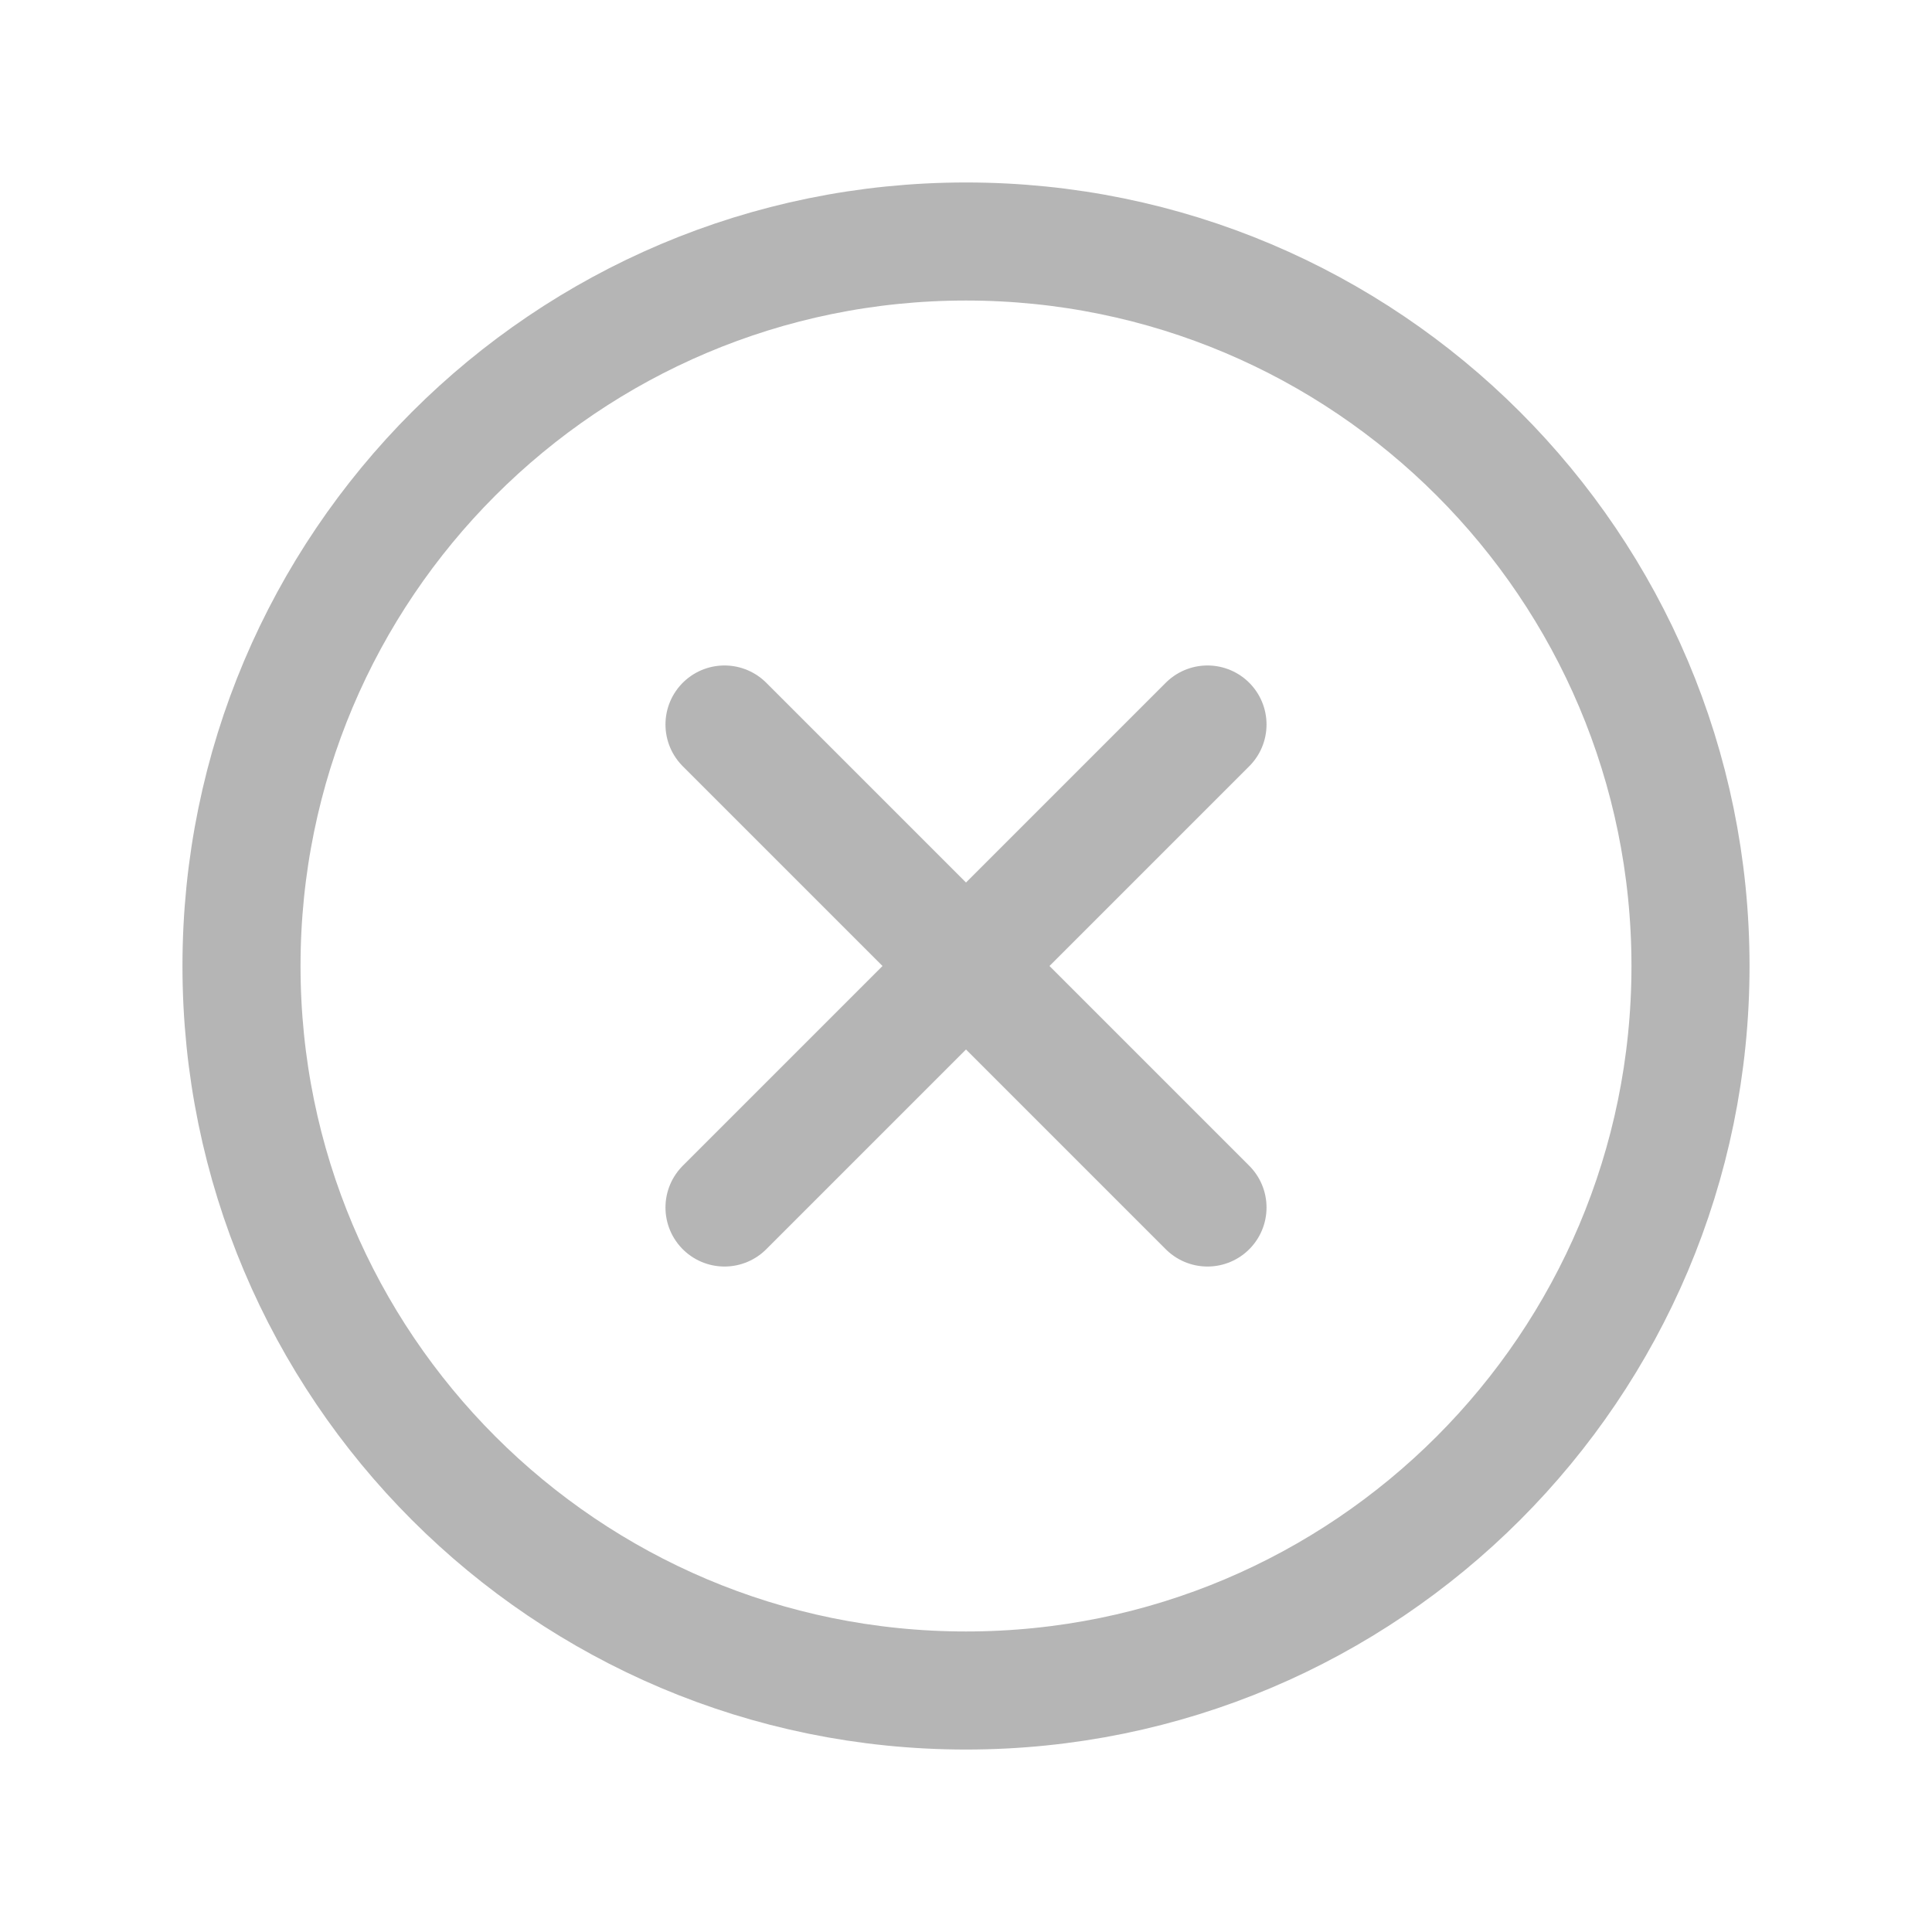
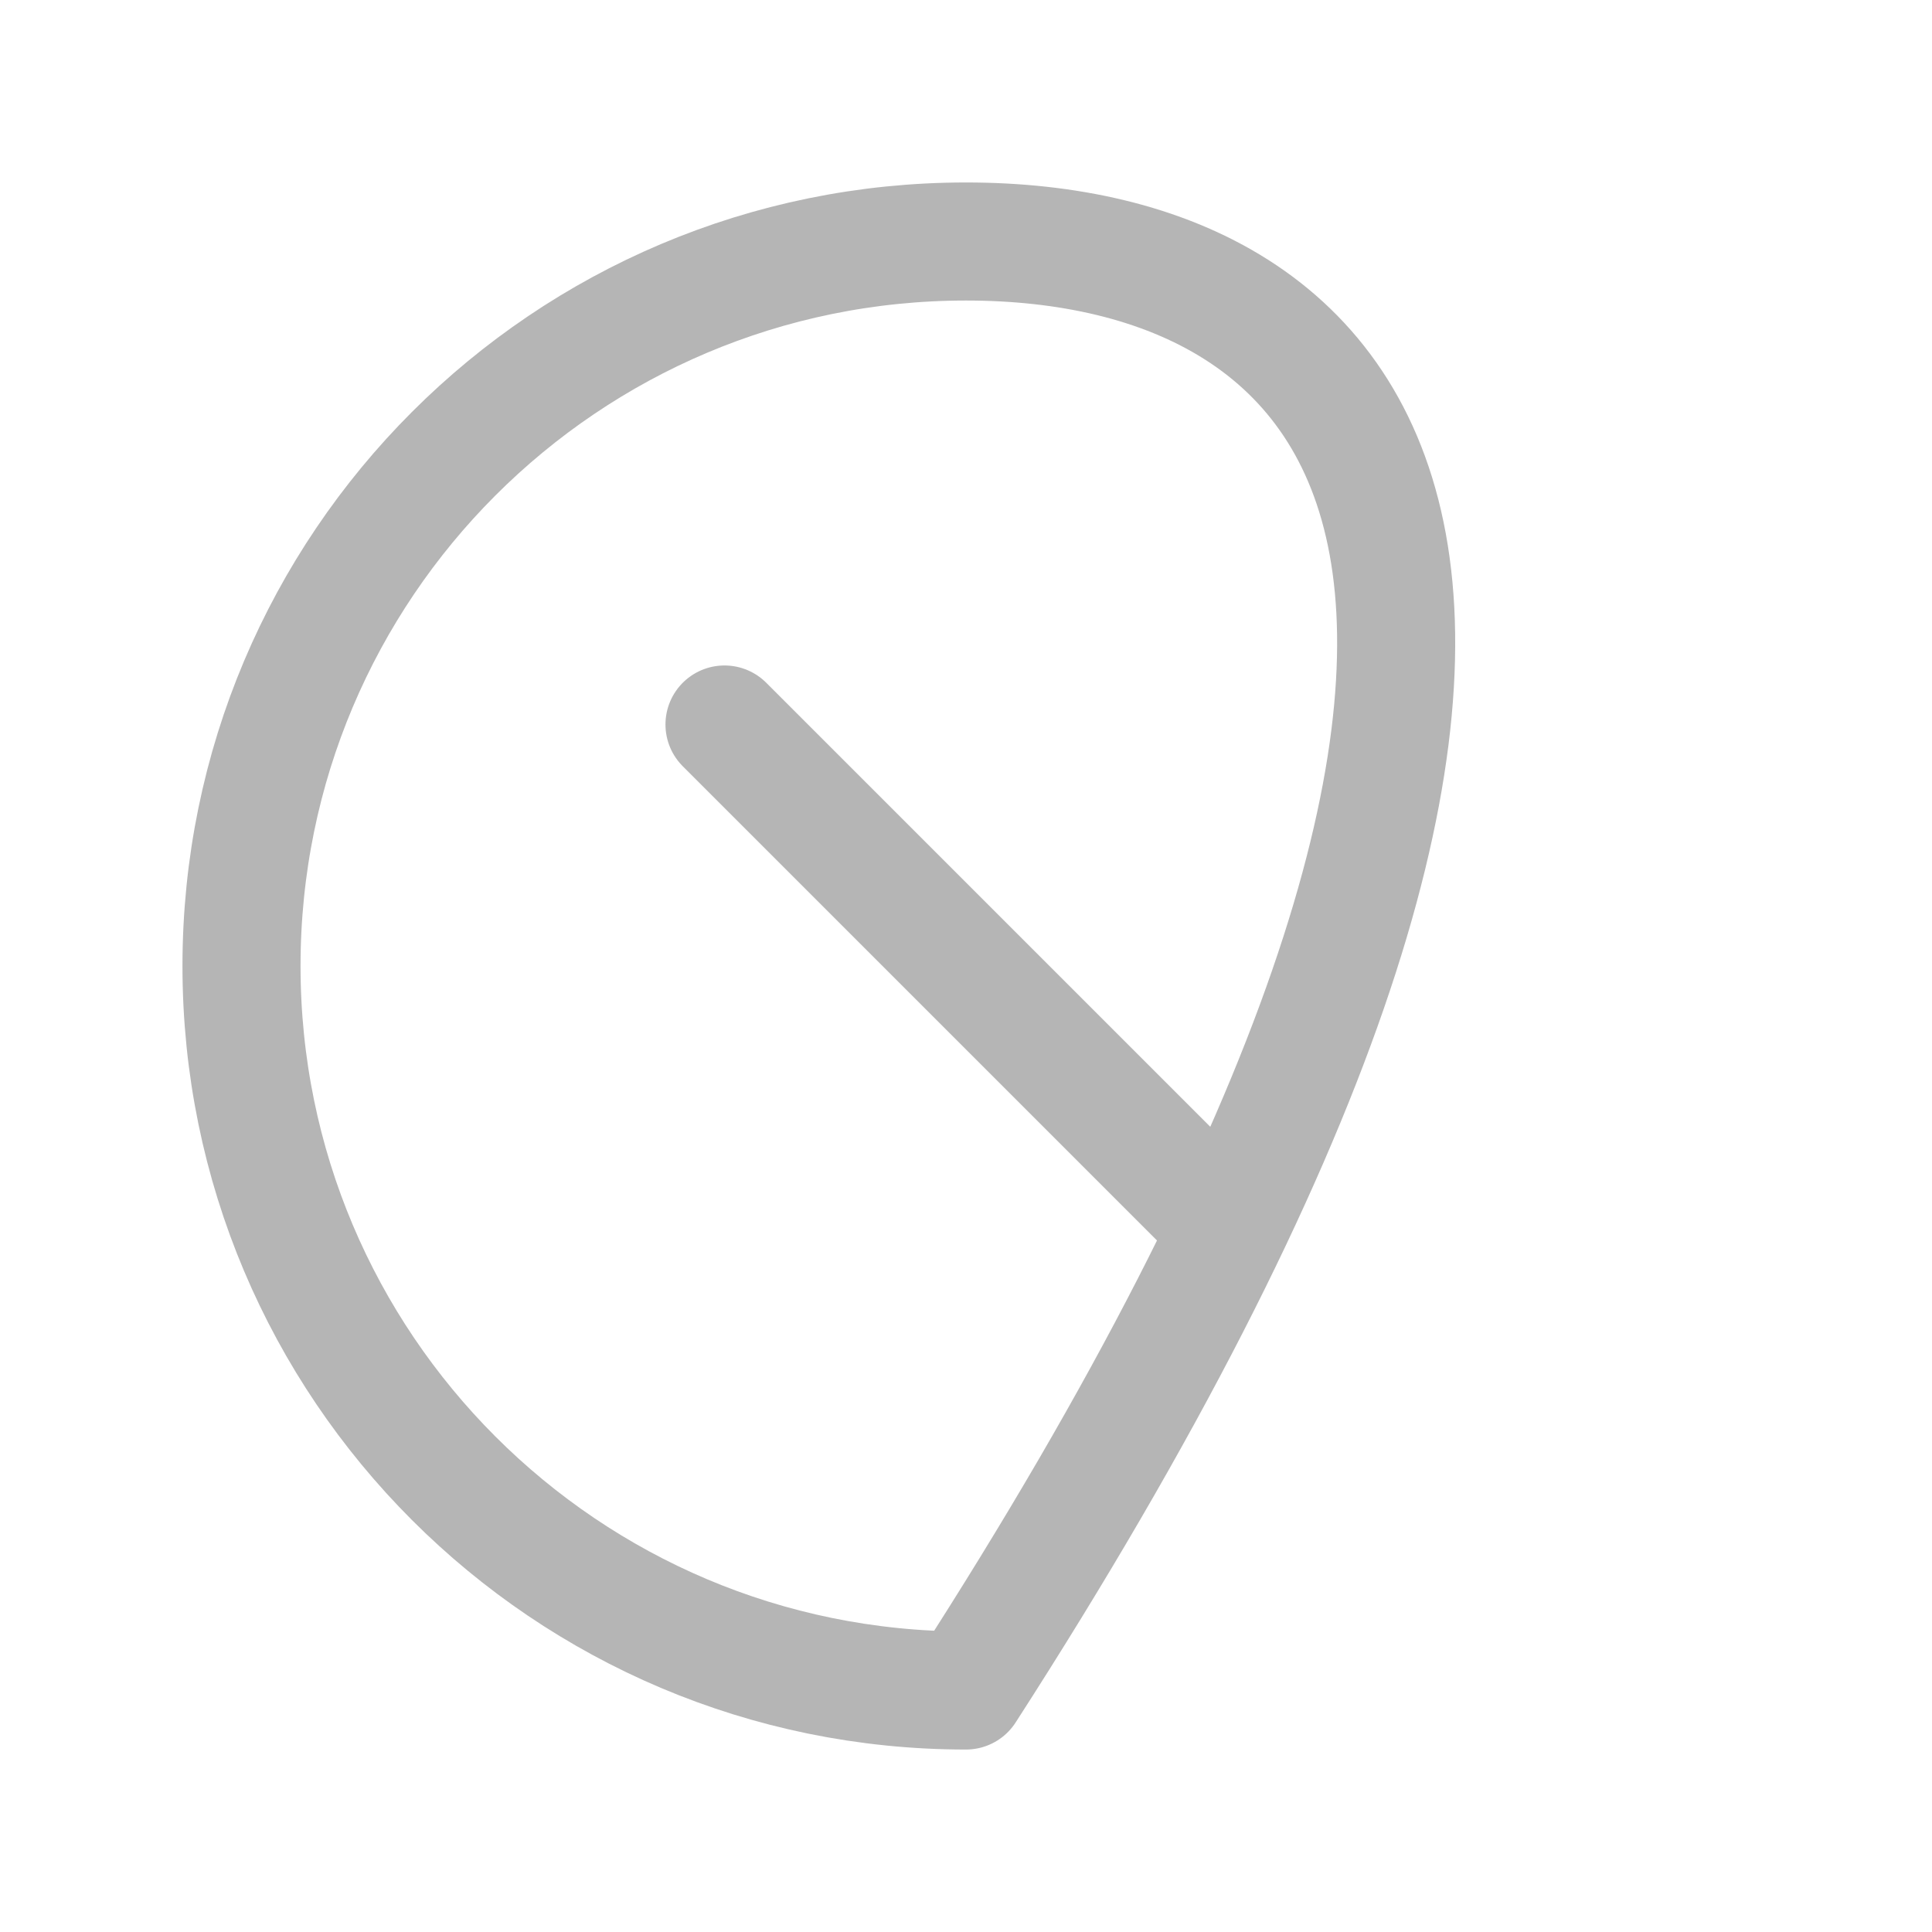
<svg xmlns="http://www.w3.org/2000/svg" width="18" height="18" viewBox="0 0 18 18" fill="none">
-   <path d="M11.25 6.75L6.75 11.25" stroke="#B5B5B5" stroke-width="1.1" stroke-linecap="round" stroke-linejoin="round" />
  <path d="M6.75 6.75L11.25 11.25" stroke="#B5B5B5" stroke-width="1.1" stroke-linecap="round" stroke-linejoin="round" />
-   <path d="M9 15.75C12.728 15.75 15.75 12.728 15.75 9C15.75 5.272 12.728 2.25 9 2.25C5.272 2.25 2.25 5.272 2.25 9C2.25 12.728 5.272 15.75 9 15.75Z" stroke="#B5B5B5" stroke-width="1.1" stroke-linecap="round" stroke-linejoin="round" />
+   <path d="M9 15.75C15.75 5.272 12.728 2.25 9 2.25C5.272 2.25 2.25 5.272 2.25 9C2.25 12.728 5.272 15.75 9 15.75Z" stroke="#B5B5B5" stroke-width="1.1" stroke-linecap="round" stroke-linejoin="round" />
</svg>